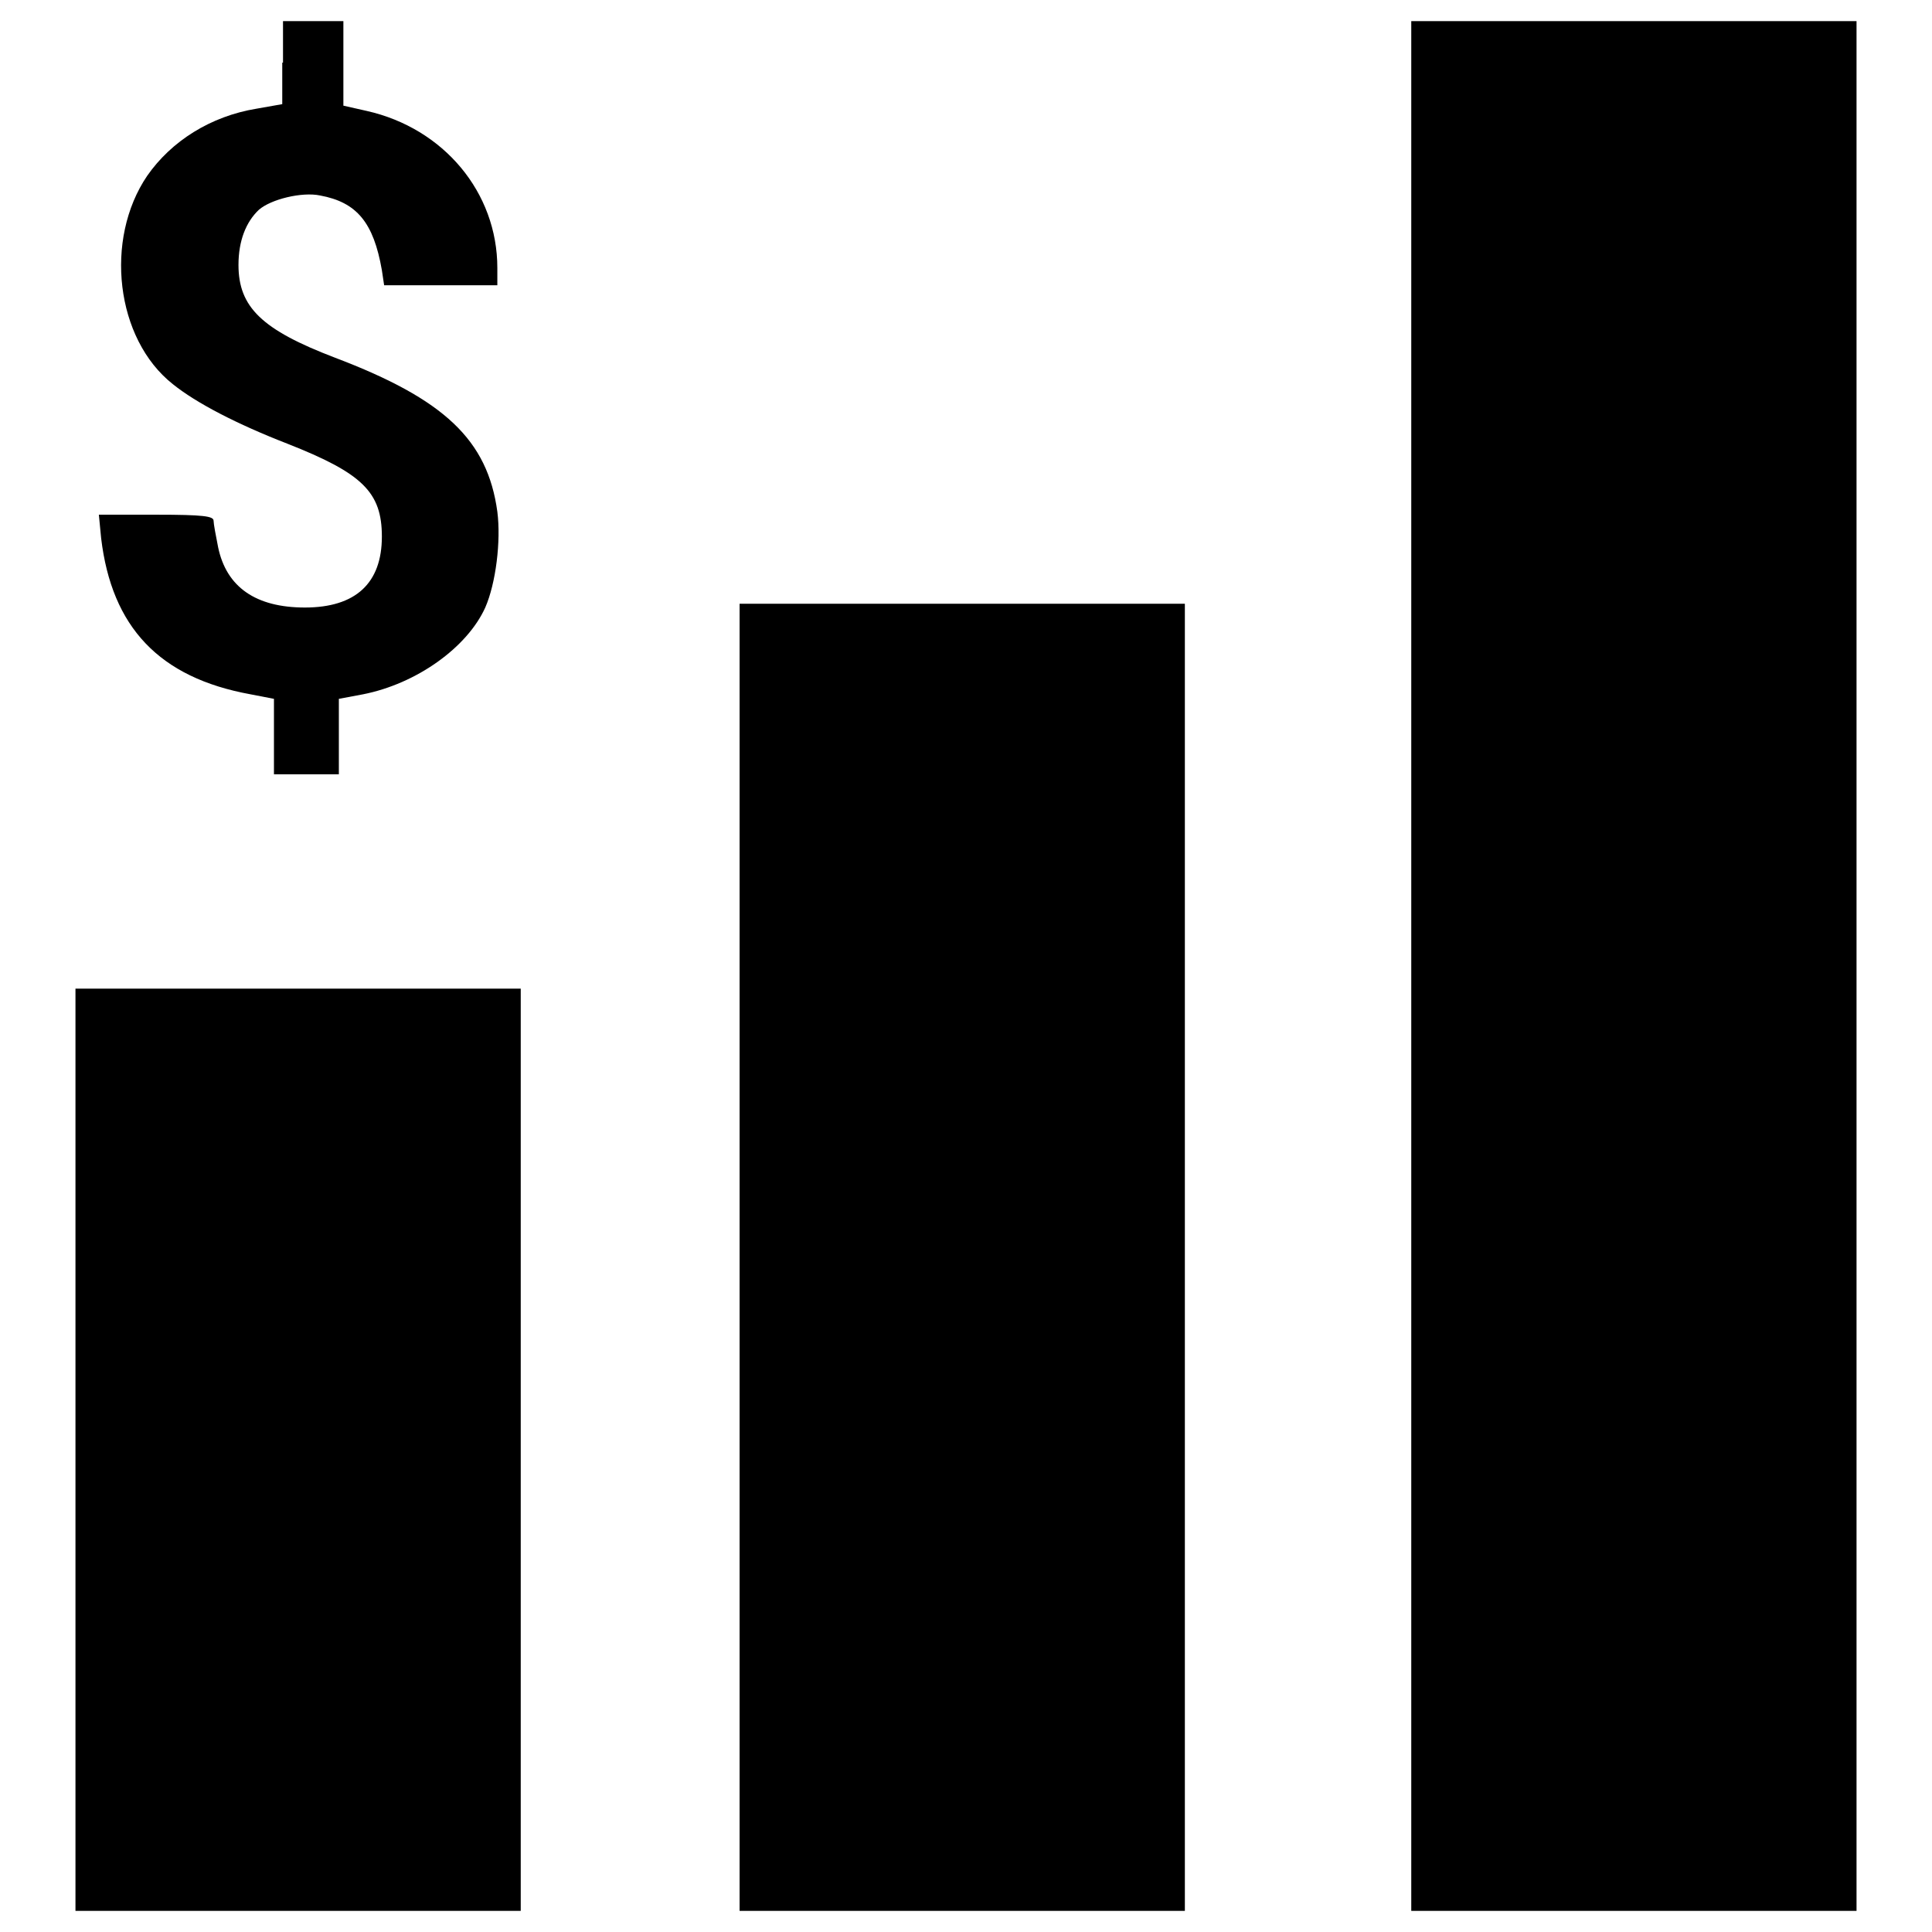
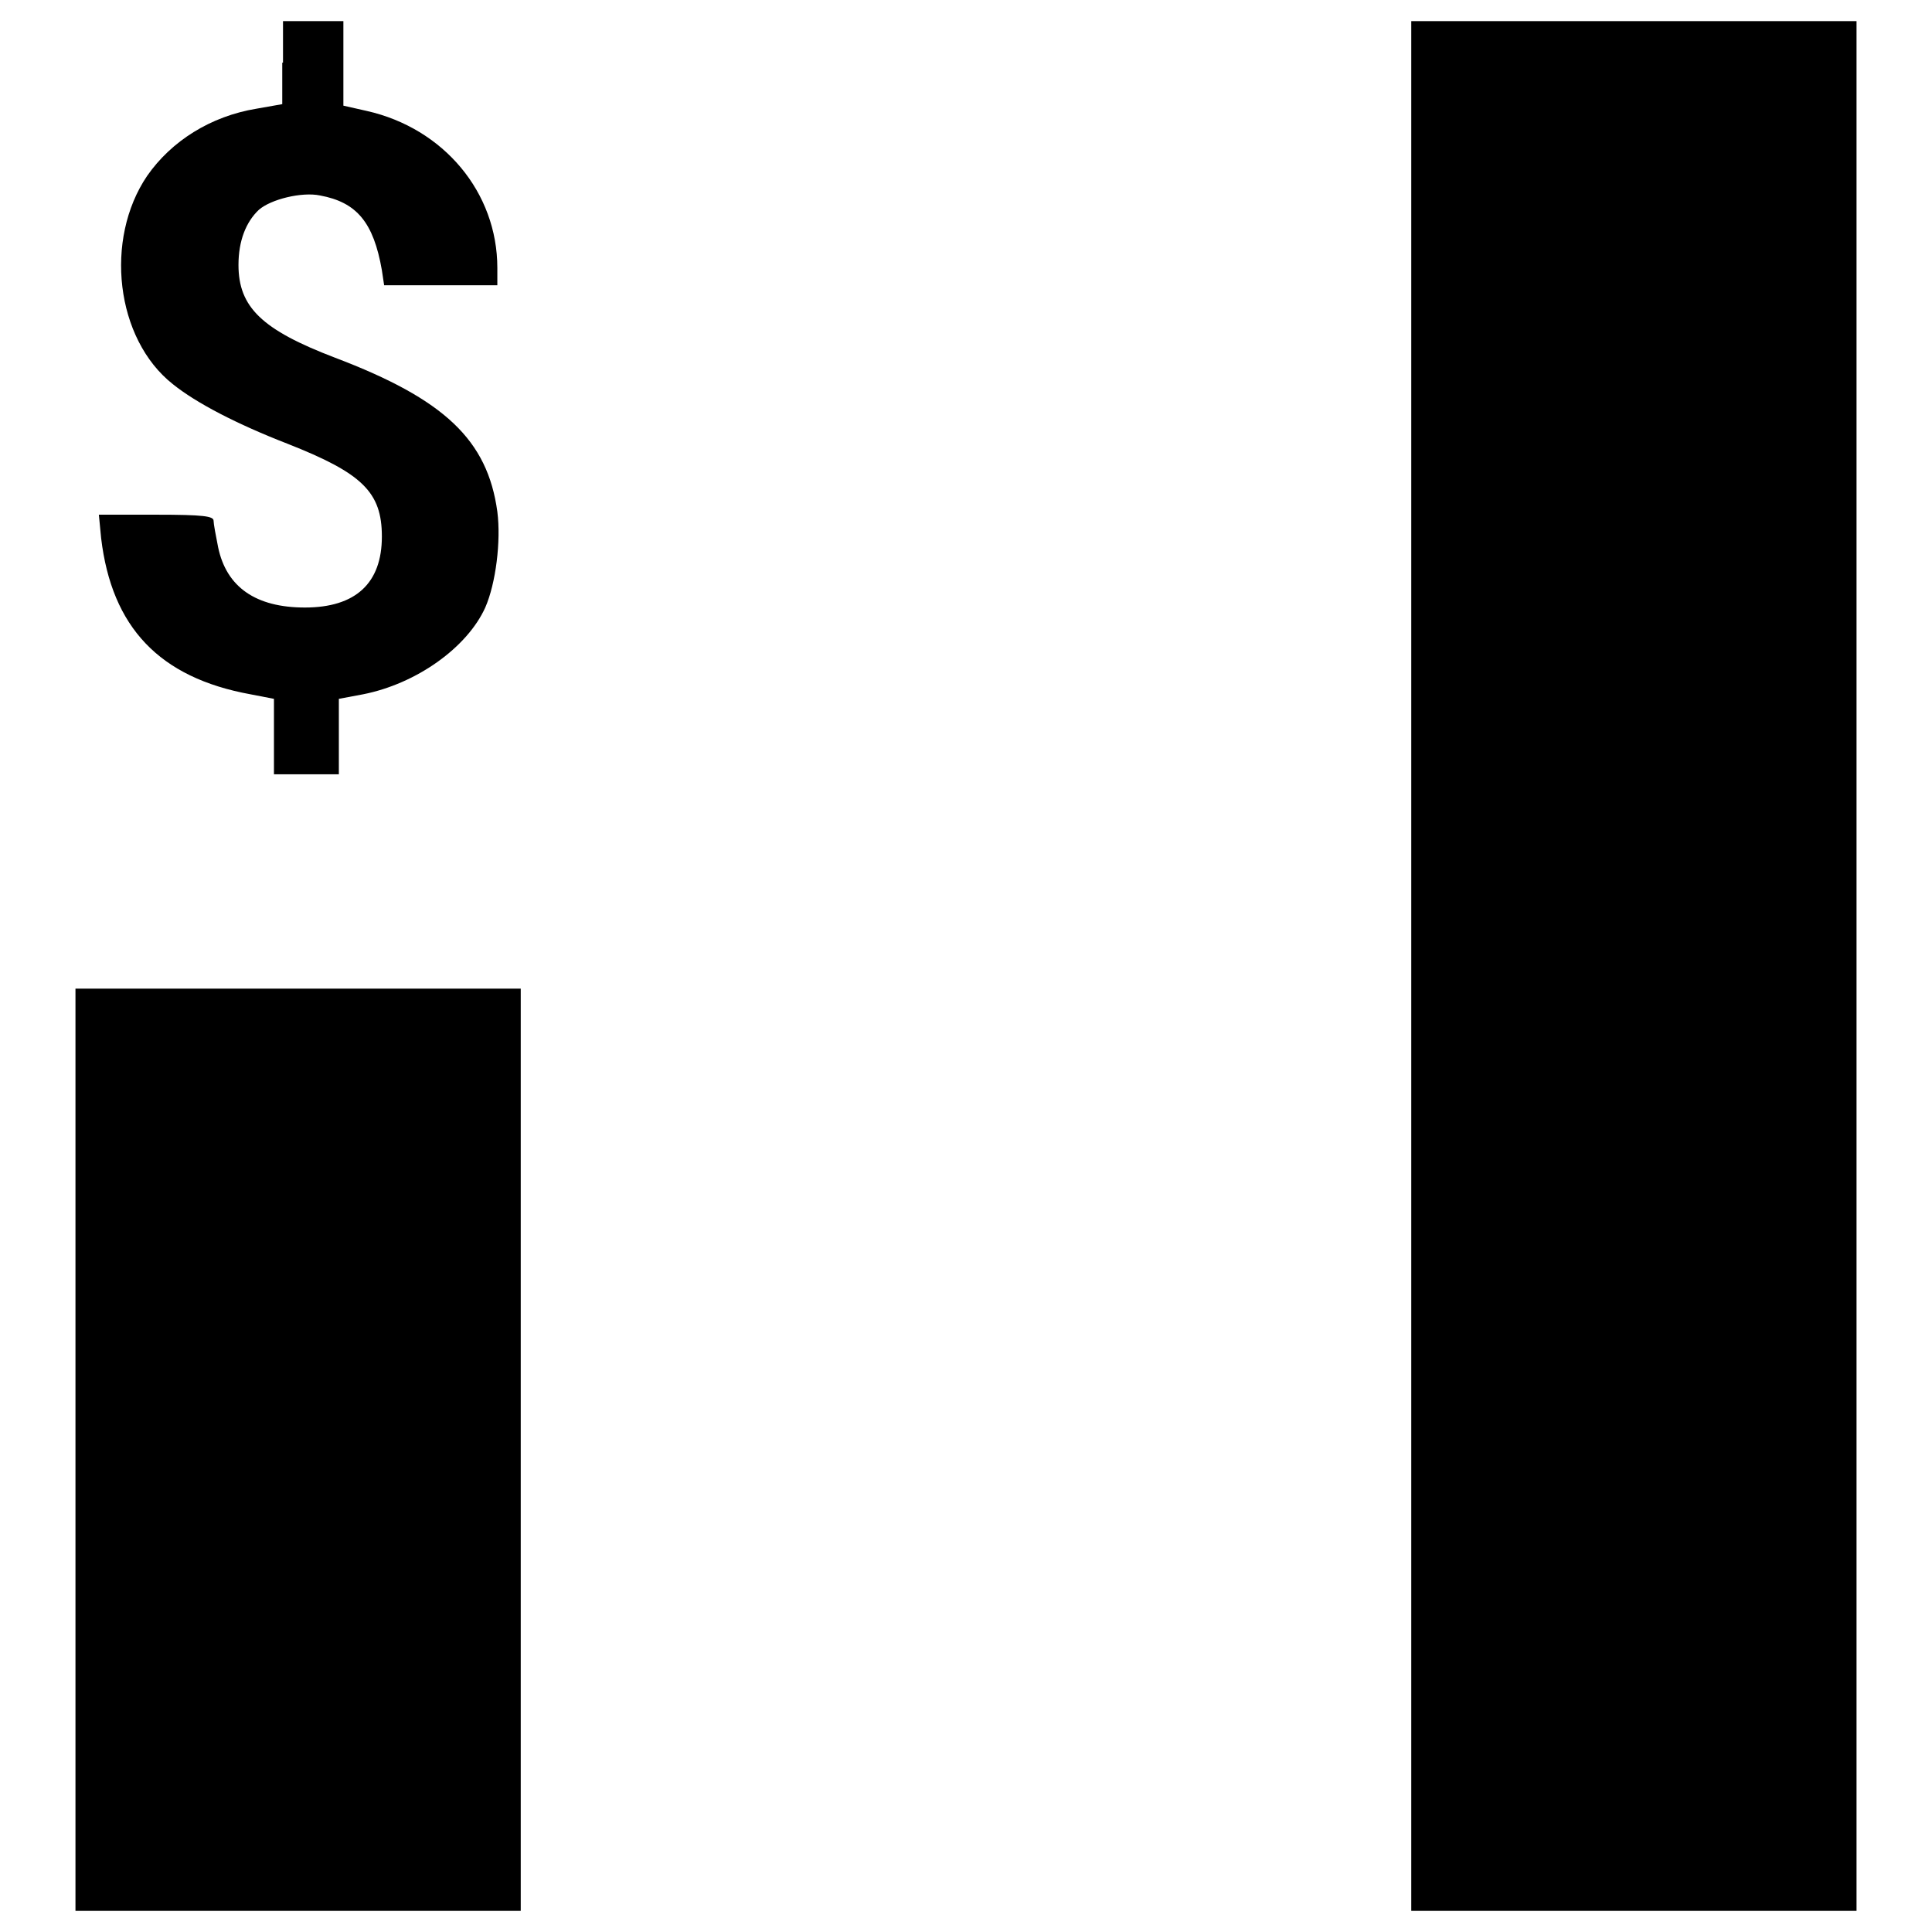
<svg xmlns="http://www.w3.org/2000/svg" version="1.1" x="0px" y="0px" viewBox="0 0 256 256" enable-background="new 0 0 256 256" xml:space="preserve">
  <g>
    <g>
      <g>
        <path fill="#000000" d="M37.4,8.3v5.5l-3.4,0.6c-6.1,1-11.3,4.3-14.5,8.9c-5.7,8.4-4.2,21.6,3.4,27.6c3.1,2.5,8.5,5.3,15.2,7.9c9.9,3.9,12.5,6.4,12.5,12.3c0,6.2-3.5,9.4-10.2,9.4c-6.5,0-10.4-2.7-11.5-8c-0.3-1.5-0.6-3.1-0.6-3.5c0-0.6-1.3-0.8-7.6-0.8h-7.6l0.3,3.1c1.4,11.8,7.7,18.5,19.8,20.7l3.1,0.6v5v5h4.3h4.3v-5v-5l3.2-0.6c7.1-1.4,13.8-6.2,16.2-11.5c1.4-3.2,2.1-8.8,1.6-12.7c-1.3-9.5-7-14.9-21.5-20.4c-9.7-3.7-12.8-6.7-12.8-12.3c0-3.2,1-5.7,2.7-7.3c1.6-1.4,5.7-2.4,8.1-1.9c4.9,0.9,7.1,3.6,8.2,9.9l0.3,2h7.5h7.5v-2.3c0-10-7.1-18.5-17.3-20.8l-3.1-0.7V8.3V2.8h-4h-4V8.3L37.4,8.3z" />
-         <path fill="#000000" d="M187,128v125.2h29.5H246V128V2.8h-29.5H187V128z" />
-         <path fill="#000000" d="M98,166.6v86.6h29.5H157v-86.6V80h-29.5H98V166.6z" />
+         <path fill="#000000" d="M187,128v125.2h29.5H246V128V2.8H187V128z" />
        <path fill="#000000" d="M10,192.1v61.1h29.5H69v-61.1v-61.1H39.5H10V192.1z" />
      </g>
    </g>
  </g>
</svg>